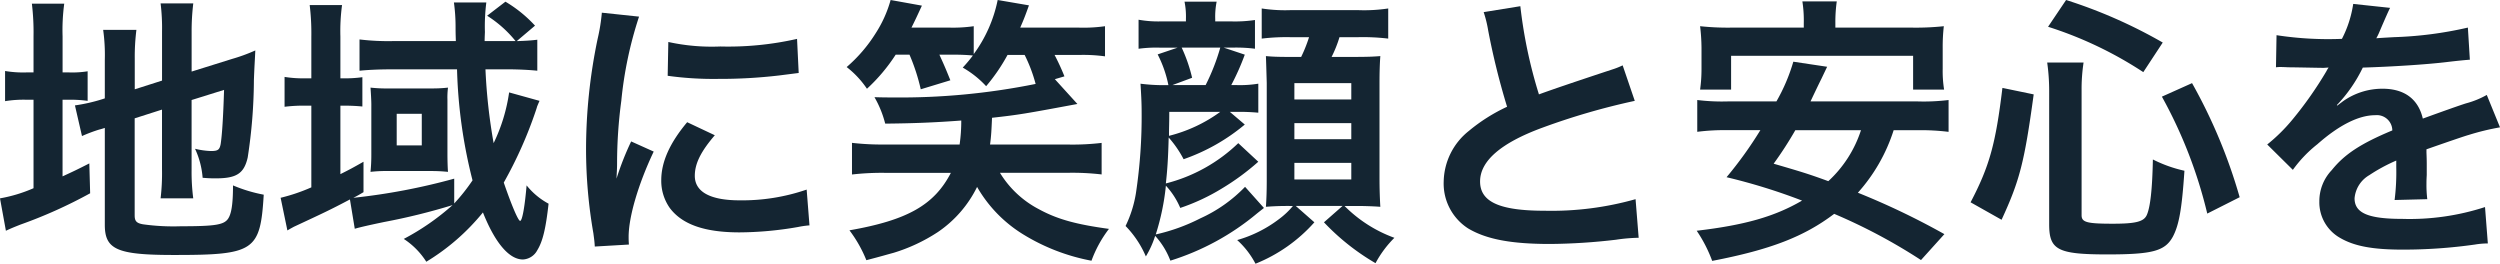
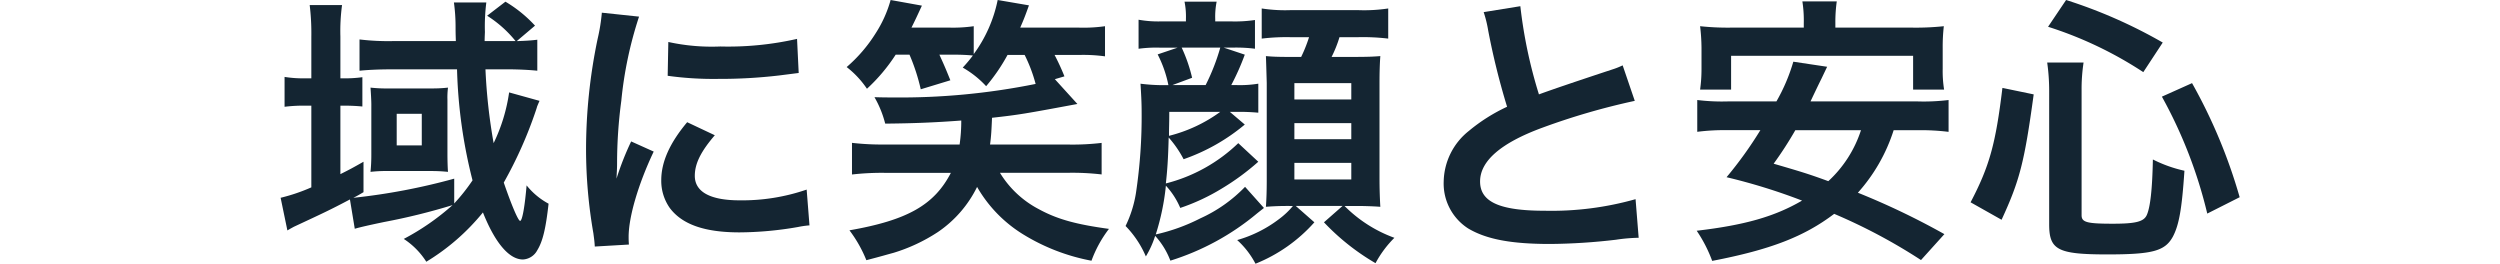
<svg xmlns="http://www.w3.org/2000/svg" id="_レイヤー_1-2" width="302.398" height="31.899" viewBox="0 0 302.398 31.899">
-   <path id="パス_102" data-name="パス 102" d="M4.056,4.913a29.1,29.1,0,0,0-.2-3.919H7.77a24.056,24.056,0,0,0-.2,3.953V9.31h.75A11.433,11.433,0,0,0,10.6,9.173v3.578a15.513,15.513,0,0,0-2.386-.136H7.566v9.27c1.329-.613,1.7-.784,3.238-1.568l.1,3.613a57.364,57.364,0,0,1-8.418,3.783c-.954.375-1.261.511-1.772.75L0,24.544a17.764,17.764,0,0,0,4.056-1.227v-10.7H3.272a13.986,13.986,0,0,0-2.658.17V9.139a13.346,13.346,0,0,0,2.658.17h.784v-4.4ZM16.291,26.623c0,.682.239.92.988,1.057a26.609,26.609,0,0,0,4.635.239c4.056,0,5.146-.17,5.657-.886.409-.579.613-1.738.613-4.056A17.942,17.942,0,0,0,31.9,24.1c-.409,6.816-1.125,7.293-10.838,7.293-6.884,0-8.384-.648-8.384-3.647V16.024c-.307.1-.545.17-.682.2a18.409,18.409,0,0,0-2.079.784L9.065,13.3a20.407,20.407,0,0,0,3.306-.75l.307-.1V7.776a21.73,21.73,0,0,0-.2-3.613H16.5a26.151,26.151,0,0,0-.2,3.476v3.715L19.6,10.3V4.368A24.328,24.328,0,0,0,19.426.96h3.953a28.057,28.057,0,0,0-.2,3.476V9.208l4.908-1.534a20.837,20.837,0,0,0,2.795-1.022c-.068,1.5-.1,1.738-.17,3.578a62.921,62.921,0,0,1-.75,9.372c-.443,1.943-1.363,2.522-3.851,2.522-.443,0-.75,0-1.6-.068a10.17,10.17,0,0,0-.92-3.51,9.421,9.421,0,0,0,1.909.273c.852,0,1.057-.136,1.193-.852.17-1.125.307-3.238.409-6.543L23.175,12.65v8.486a24.727,24.727,0,0,0,.2,3.408H19.426a25.92,25.92,0,0,0,.17-3.51V13.808l-3.306,1.057V26.623Z" transform="translate(0 -0.551)" fill="#142532" />
  <path id="パス_103" data-name="パス 103" d="M111,12.476q-.1.2-.307.716c0,.034-.068.239-.17.545a50.543,50.543,0,0,1-3.851,8.622c.886,2.59,1.738,4.635,1.977,4.635.273,0,.579-1.874.784-4.294a8.681,8.681,0,0,0,2.658,2.215c-.341,3.067-.716,4.567-1.363,5.623a2.085,2.085,0,0,1-1.738,1.125c-1.67,0-3.374-2.011-4.839-5.691a26.51,26.51,0,0,1-6.85,5.964,9.131,9.131,0,0,0-2.726-2.761,29.264,29.264,0,0,0,5.9-4.09,76.129,76.129,0,0,1-8.282,2.045c-1.636.341-3,.648-3.544.818L88.064,24.4c-2.454,1.3-3.34,1.7-6.782,3.306-.307.17-.443.239-.784.443L79.68,24.2a22.067,22.067,0,0,0,3.715-1.261V13.056h-.75a18.55,18.55,0,0,0-2.488.136V9.58a14.2,14.2,0,0,0,2.522.17h.716V4.706a28.106,28.106,0,0,0-.2-3.817H87.11a23.45,23.45,0,0,0-.2,3.817V9.75h.239a15.434,15.434,0,0,0,2.42-.136v3.544a22.742,22.742,0,0,0-2.386-.1h-.273v8.282c1.091-.545,1.534-.784,2.795-1.5v3.681c-.579.341-.75.443-1.227.682a75.763,75.763,0,0,0,12.2-2.317v3a22.865,22.865,0,0,0,2.215-2.795,60.283,60.283,0,0,1-1.874-13.428H93.074c-1.465,0-2.931.068-3.851.17V5.047a28.969,28.969,0,0,0,3.953.2h7.7c-.034-.954-.034-1.3-.034-1.67a21.7,21.7,0,0,0-.2-3h3.919a22.945,22.945,0,0,0-.17,3.578c0,.034-.034.682-.034,1.091H108.1a14.156,14.156,0,0,0-3.442-3.067l2.215-1.7a15.72,15.72,0,0,1,3.578,2.9L108.24,5.251c.988-.034,1.67-.068,2.488-.17V8.83c-.954-.1-2.317-.17-3.749-.17h-2.522a67.424,67.424,0,0,0,.988,8.929,20.744,20.744,0,0,0,1.874-6.135Zm-20.346.545c0-.682-.068-1.636-.1-2.147a17.748,17.748,0,0,0,2.215.1h5.214a16.737,16.737,0,0,0,1.943-.1,9.164,9.164,0,0,0-.068,1.465v6.646c0,.75.034,1.772.068,2.079a19.711,19.711,0,0,0-2.147-.1H92.665a16.282,16.282,0,0,0-2.113.1,20.221,20.221,0,0,0,.1-2.079V13.022Zm3.067,4.839h3.033V14.044H93.721Z" transform="translate(-45.736 -0.276)" fill="#142532" />
  <path id="パス_104" data-name="パス 104" d="M167.457,31.887c-.034-.613-.068-.818-.17-1.6A59.447,59.447,0,0,1,166.4,20.1,65.429,65.429,0,0,1,167.8,6.77a22.3,22.3,0,0,0,.511-3.17l4.5.477a46.987,46.987,0,0,0-2.147,10.19,56.9,56.9,0,0,0-.511,7.532c0,.75-.034,1.022-.068,1.874a34.759,34.759,0,0,1,1.772-4.5l2.726,1.227c-1.874,3.953-3.033,7.907-3.033,10.326,0,.2,0,.477.034.92Zm14.518-13.462c-1.7,1.977-2.42,3.442-2.42,4.908,0,1.943,1.874,2.965,5.419,2.965a23.95,23.95,0,0,0,8.111-1.3l.341,4.328a11.391,11.391,0,0,0-1.4.2,42.027,42.027,0,0,1-7.055.648c-4.226,0-6.952-.954-8.452-2.965a5.709,5.709,0,0,1-1.022-3.34c0-2.215,1.022-4.5,3.135-7.021ZM176.352,7.144a24.573,24.573,0,0,0,6.3.545,37.582,37.582,0,0,0,9.27-.92l.2,4.124c-.273.034-.784.1-2.42.307a61.046,61.046,0,0,1-7.293.409,40.231,40.231,0,0,1-6.135-.375Z" transform="translate(-95.512 -2.066)" fill="#142532" />
  <path id="パス_105" data-name="パス 105" d="M246.33,6.612a21.145,21.145,0,0,1-3.476,4.124A11.282,11.282,0,0,0,240.4,8.111a17.857,17.857,0,0,0,3.51-4.09A14.6,14.6,0,0,0,245.717,0L249.5.682c-.613,1.329-.784,1.7-1.261,2.658h4.6a17.569,17.569,0,0,0,2.931-.17V6.543A16.612,16.612,0,0,0,258.667,0l3.783.648c-.443,1.227-.579,1.6-1.056,2.692h7.055a18.7,18.7,0,0,0,3.2-.17V6.816a19.331,19.331,0,0,0-3.1-.17h-3a27.68,27.68,0,0,1,1.193,2.59l-1.159.341,2.726,3c-6.407,1.193-7.021,1.3-10.326,1.67-.068,1.534-.1,2.215-.239,3.238h9.509a29.887,29.887,0,0,0,3.987-.2V21.1a30.6,30.6,0,0,0-3.987-.2H258.94a12.023,12.023,0,0,0,4.7,4.4c2.249,1.227,4.5,1.84,8.486,2.386a14.467,14.467,0,0,0-2.113,3.851,24.289,24.289,0,0,1-8.282-3.2,16.2,16.2,0,0,1-5.555-5.726,14.111,14.111,0,0,1-4.737,5.453,20.77,20.77,0,0,1-5.385,2.522c-.75.2-1.431.409-3.272.886a15.691,15.691,0,0,0-2.045-3.613c7.021-1.227,10.258-3.067,12.269-6.952h-7.975a32.089,32.089,0,0,0-3.987.2V17.279a31.334,31.334,0,0,0,3.987.2h9.031a20.058,20.058,0,0,0,.2-2.9c-3.169.239-5.726.341-9.2.375a12.565,12.565,0,0,0-1.3-3.2c.988.034,1.738.034,2.215.034a82.592,82.592,0,0,0,17.279-1.636,18.16,18.16,0,0,0-1.329-3.51H259.86a22.04,22.04,0,0,1-2.59,3.783,11.758,11.758,0,0,0-2.829-2.249,17.433,17.433,0,0,0,1.227-1.465c-.784-.068-1.465-.1-2.454-.1h-1.6c.477,1.057.648,1.4,1.329,3.1L249.363,10.8A24.052,24.052,0,0,0,248,6.612h-1.67Z" transform="translate(-137.988 0)" fill="#142532" />
  <path id="パス_106" data-name="パス 106" d="M335.652,19.838a29.409,29.409,0,0,1-4.465,3.272,24.591,24.591,0,0,1-4.976,2.317,9.3,9.3,0,0,0-1.738-2.692,28.68,28.68,0,0,1-1.227,5.9,22.687,22.687,0,0,0,5.385-1.943,17.532,17.532,0,0,0,5.419-3.817l2.283,2.556c-.341.273-.648.511-.818.648a30.46,30.46,0,0,1-10.5,5.726,9.372,9.372,0,0,0-1.84-3,11.292,11.292,0,0,1-1.125,2.488,12,12,0,0,0-2.454-3.681,14.209,14.209,0,0,0,1.261-4.022,62.349,62.349,0,0,0,.682-9.815c0-1.125-.068-2.249-.136-3.374a22.388,22.388,0,0,0,3.374.17,14.189,14.189,0,0,0-1.3-3.715l2.42-.818H323.69a15.779,15.779,0,0,0-2.522.136V2.661a13.334,13.334,0,0,0,2.829.2h2.9V2.559a9.121,9.121,0,0,0-.17-2.079h3.885a9.258,9.258,0,0,0-.17,2.113v.273h1.977a16.5,16.5,0,0,0,2.829-.17V6.171a17.991,17.991,0,0,0-2.692-.136H331.46l2.556.852a29.664,29.664,0,0,1-1.636,3.681h.648a13.811,13.811,0,0,0,2.624-.17v3.51a24.687,24.687,0,0,0-2.624-.1h-.818l1.806,1.534a23.556,23.556,0,0,1-7.4,4.192,12.958,12.958,0,0,0-1.806-2.624c-.068,2.658-.17,4.022-.341,5.555a19.541,19.541,0,0,0,8.759-4.874l2.42,2.249Zm-10.769-6.032c0,1.5-.034,1.738-.034,2.9a17.856,17.856,0,0,0,6.2-2.9Zm1.5-7.77a18.506,18.506,0,0,1,1.261,3.647l-2.386.886h4.022a25.488,25.488,0,0,0,1.772-4.533h-4.669ZM339.23,25.189c-1.057,0-1.772.034-2.658.1.068-.954.1-2.011.1-3.135V10.3q-.068-2.42-.1-3.238c.75.068,1.431.1,2.863.1h1.4a17.331,17.331,0,0,0,.954-2.386h-2.147a24.615,24.615,0,0,0-3.578.17V1.3a18.585,18.585,0,0,0,3.578.2h8.009a19.583,19.583,0,0,0,3.715-.2V4.945a26.161,26.161,0,0,0-3.715-.17h-2.181a14.517,14.517,0,0,1-.954,2.386h2.556c1.84,0,2.522-.034,3.34-.1-.068.886-.1,1.943-.1,3.2V21.78c0,1.3.034,2.42.1,3.51-.92-.068-1.977-.1-2.931-.1h-1.4a16.411,16.411,0,0,0,6.032,3.851,12.94,12.94,0,0,0-2.283,3.067,27.8,27.8,0,0,1-6.237-4.942l2.249-1.977h-5.657l2.249,1.977a18.96,18.96,0,0,1-7.123,5.01,10.161,10.161,0,0,0-2.215-2.863,15.222,15.222,0,0,0,5.044-2.522,9.549,9.549,0,0,0,1.7-1.6Zm.784-12.883H346.9V10.329h-6.884Zm0,4.805H346.9V15.169h-6.884Zm0,4.874H346.9V19.974h-6.884Z" transform="translate(-183.448 -0.276)" fill="#142532" />
  <path id="パス_107" data-name="パス 107" d="M419.19,1.76a57.241,57.241,0,0,0,2.249,10.667q2.215-.818,8.827-3a9.326,9.326,0,0,0,1.3-.511l1.465,4.294a83.271,83.271,0,0,0-11.247,3.272c-4.976,1.84-7.464,4.022-7.464,6.475s2.318,3.544,7.8,3.544a37.312,37.312,0,0,0,11.008-1.4l.375,4.669a21.246,21.246,0,0,0-2.761.239,72.023,72.023,0,0,1-7.975.511c-4.737,0-7.7-.579-9.883-1.874a6.45,6.45,0,0,1-2.965-5.691,8,8,0,0,1,3.033-6.1,21.036,21.036,0,0,1,4.635-2.931A86.845,86.845,0,0,1,415.3,4.691a14.481,14.481,0,0,0-.545-2.215l4.43-.716Z" transform="translate(-235.291 -1.01)" fill="#142532" />
  <path id="パス_108" data-name="パス 108" d="M505.582,15.975a20.738,20.738,0,0,1-4.328,7.566,89.693,89.693,0,0,1,10.463,5.01l-2.829,3.135a67.5,67.5,0,0,0-10.5-5.589c-3.647,2.761-7.7,4.328-14.757,5.691a16.823,16.823,0,0,0-1.874-3.647c5.794-.682,9.406-1.7,12.746-3.647a71.012,71.012,0,0,0-9.134-2.829,47.552,47.552,0,0,0,4.09-5.691h-3.919a26.125,26.125,0,0,0-3.715.2V12.328a24.724,24.724,0,0,0,3.715.17H491.4a21.892,21.892,0,0,0,2.045-4.805l4.09.613-.682,1.431q-.443.886-1.329,2.761h12.951a24.686,24.686,0,0,0,3.749-.17v3.851a27.343,27.343,0,0,0-3.749-.2h-2.9ZM494.711,2.99A15.008,15.008,0,0,0,494.54.4H498.7a17.756,17.756,0,0,0-.17,2.556V3.57h9.2a32.115,32.115,0,0,0,3.919-.17,21.8,21.8,0,0,0-.136,2.624V8.545a14.2,14.2,0,0,0,.17,2.522h-3.749V6.978H485.918v4.09h-3.749a17.974,17.974,0,0,0,.17-2.522V6.023a23.626,23.626,0,0,0-.17-2.624,31.777,31.777,0,0,0,3.919.17h8.622V2.99Zm-1.022,12.985a44.84,44.84,0,0,1-2.624,4.056c3.374.988,4.192,1.227,6.612,2.113a14.4,14.4,0,0,0,3.953-6.169Z" transform="translate(-276.526 -0.23)" fill="#142532" />
  <path id="パス_109" data-name="パス 109" d="M559.52,24.47c2.283-4.362,3.033-7.055,3.851-13.837l3.783.784c-1.125,8.248-1.7,10.429-3.885,15.166Zm13.428,1.568c0,.852.648,1.022,3.783,1.022,2.726,0,3.715-.239,4.09-1.022.443-.954.682-3.2.75-6.748a16.081,16.081,0,0,0,3.817,1.363c-.307,4.6-.647,6.543-1.4,7.975-.954,1.738-2.454,2.147-7.907,2.147-6.032,0-7.055-.545-7.055-3.647V11.042a24.5,24.5,0,0,0-.239-3.476h4.4a21.251,21.251,0,0,0-.239,3.374Zm7.464-17.313a46.707,46.707,0,0,0-11.519-5.487L571.073,0a59.756,59.756,0,0,1,11.69,5.146Zm7.736,17.109a55.889,55.889,0,0,0-5.487-14.143l3.647-1.636a63.976,63.976,0,0,1,5.76,13.8Z" transform="translate(-321.16)" fill="#142532" />
-   <path id="パス_110" data-name="パス 110" d="M644.885,4.9a41.184,41.184,0,0,0,7.907.443,13.5,13.5,0,0,0,1.363-4.226l4.465.477q-.2.341-1.363,3.067c-.17.375-.239.477-.307.613q.273-.034,2.147-.136a46.041,46.041,0,0,0,8.929-1.159l.239,3.885q-.954.068-2.692.273c-2.488.307-6.816.579-10.258.682a17.638,17.638,0,0,1-3.135,4.533l.034.068q.239-.17.682-.511a8.239,8.239,0,0,1,4.805-1.534c2.658,0,4.328,1.261,4.874,3.613q3.936-1.431,5.214-1.84a10.648,10.648,0,0,0,2.522-1.022l1.6,3.919a30.085,30.085,0,0,0-3.783.92q-.716.2-5.112,1.738v.375q.034.886.034,1.363v1.363c-.034.579-.034.886-.034,1.125a14,14,0,0,0,.1,1.806l-3.953.1a26.977,26.977,0,0,0,.2-3.953v-.818a20.714,20.714,0,0,0-3.272,1.772,3.588,3.588,0,0,0-1.772,2.795c0,1.772,1.636,2.488,5.76,2.488a29.472,29.472,0,0,0,10.02-1.431l.341,4.4a10.043,10.043,0,0,0-1.568.136,61.814,61.814,0,0,1-8.725.613c-3.613,0-5.862-.409-7.6-1.431a4.941,4.941,0,0,1-2.488-4.4,5.431,5.431,0,0,1,1.5-3.783c1.534-1.909,3.476-3.2,7.327-4.805a1.871,1.871,0,0,0-2.079-1.84c-1.977,0-4.362,1.193-6.987,3.51a15.323,15.323,0,0,0-2.965,3.1l-3.1-3.067a20.877,20.877,0,0,0,3.067-3.033,45.134,45.134,0,0,0,4.09-5.828,2.514,2.514,0,0,1,.273-.443c-.136,0-.579.034-.579.034-.545,0-3.544-.068-4.294-.068q-.648-.034-.954-.034a3.767,3.767,0,0,0-.545.034l.068-3.885Z" transform="translate(-369.513 -0.643)" fill="#142532" />
</svg>